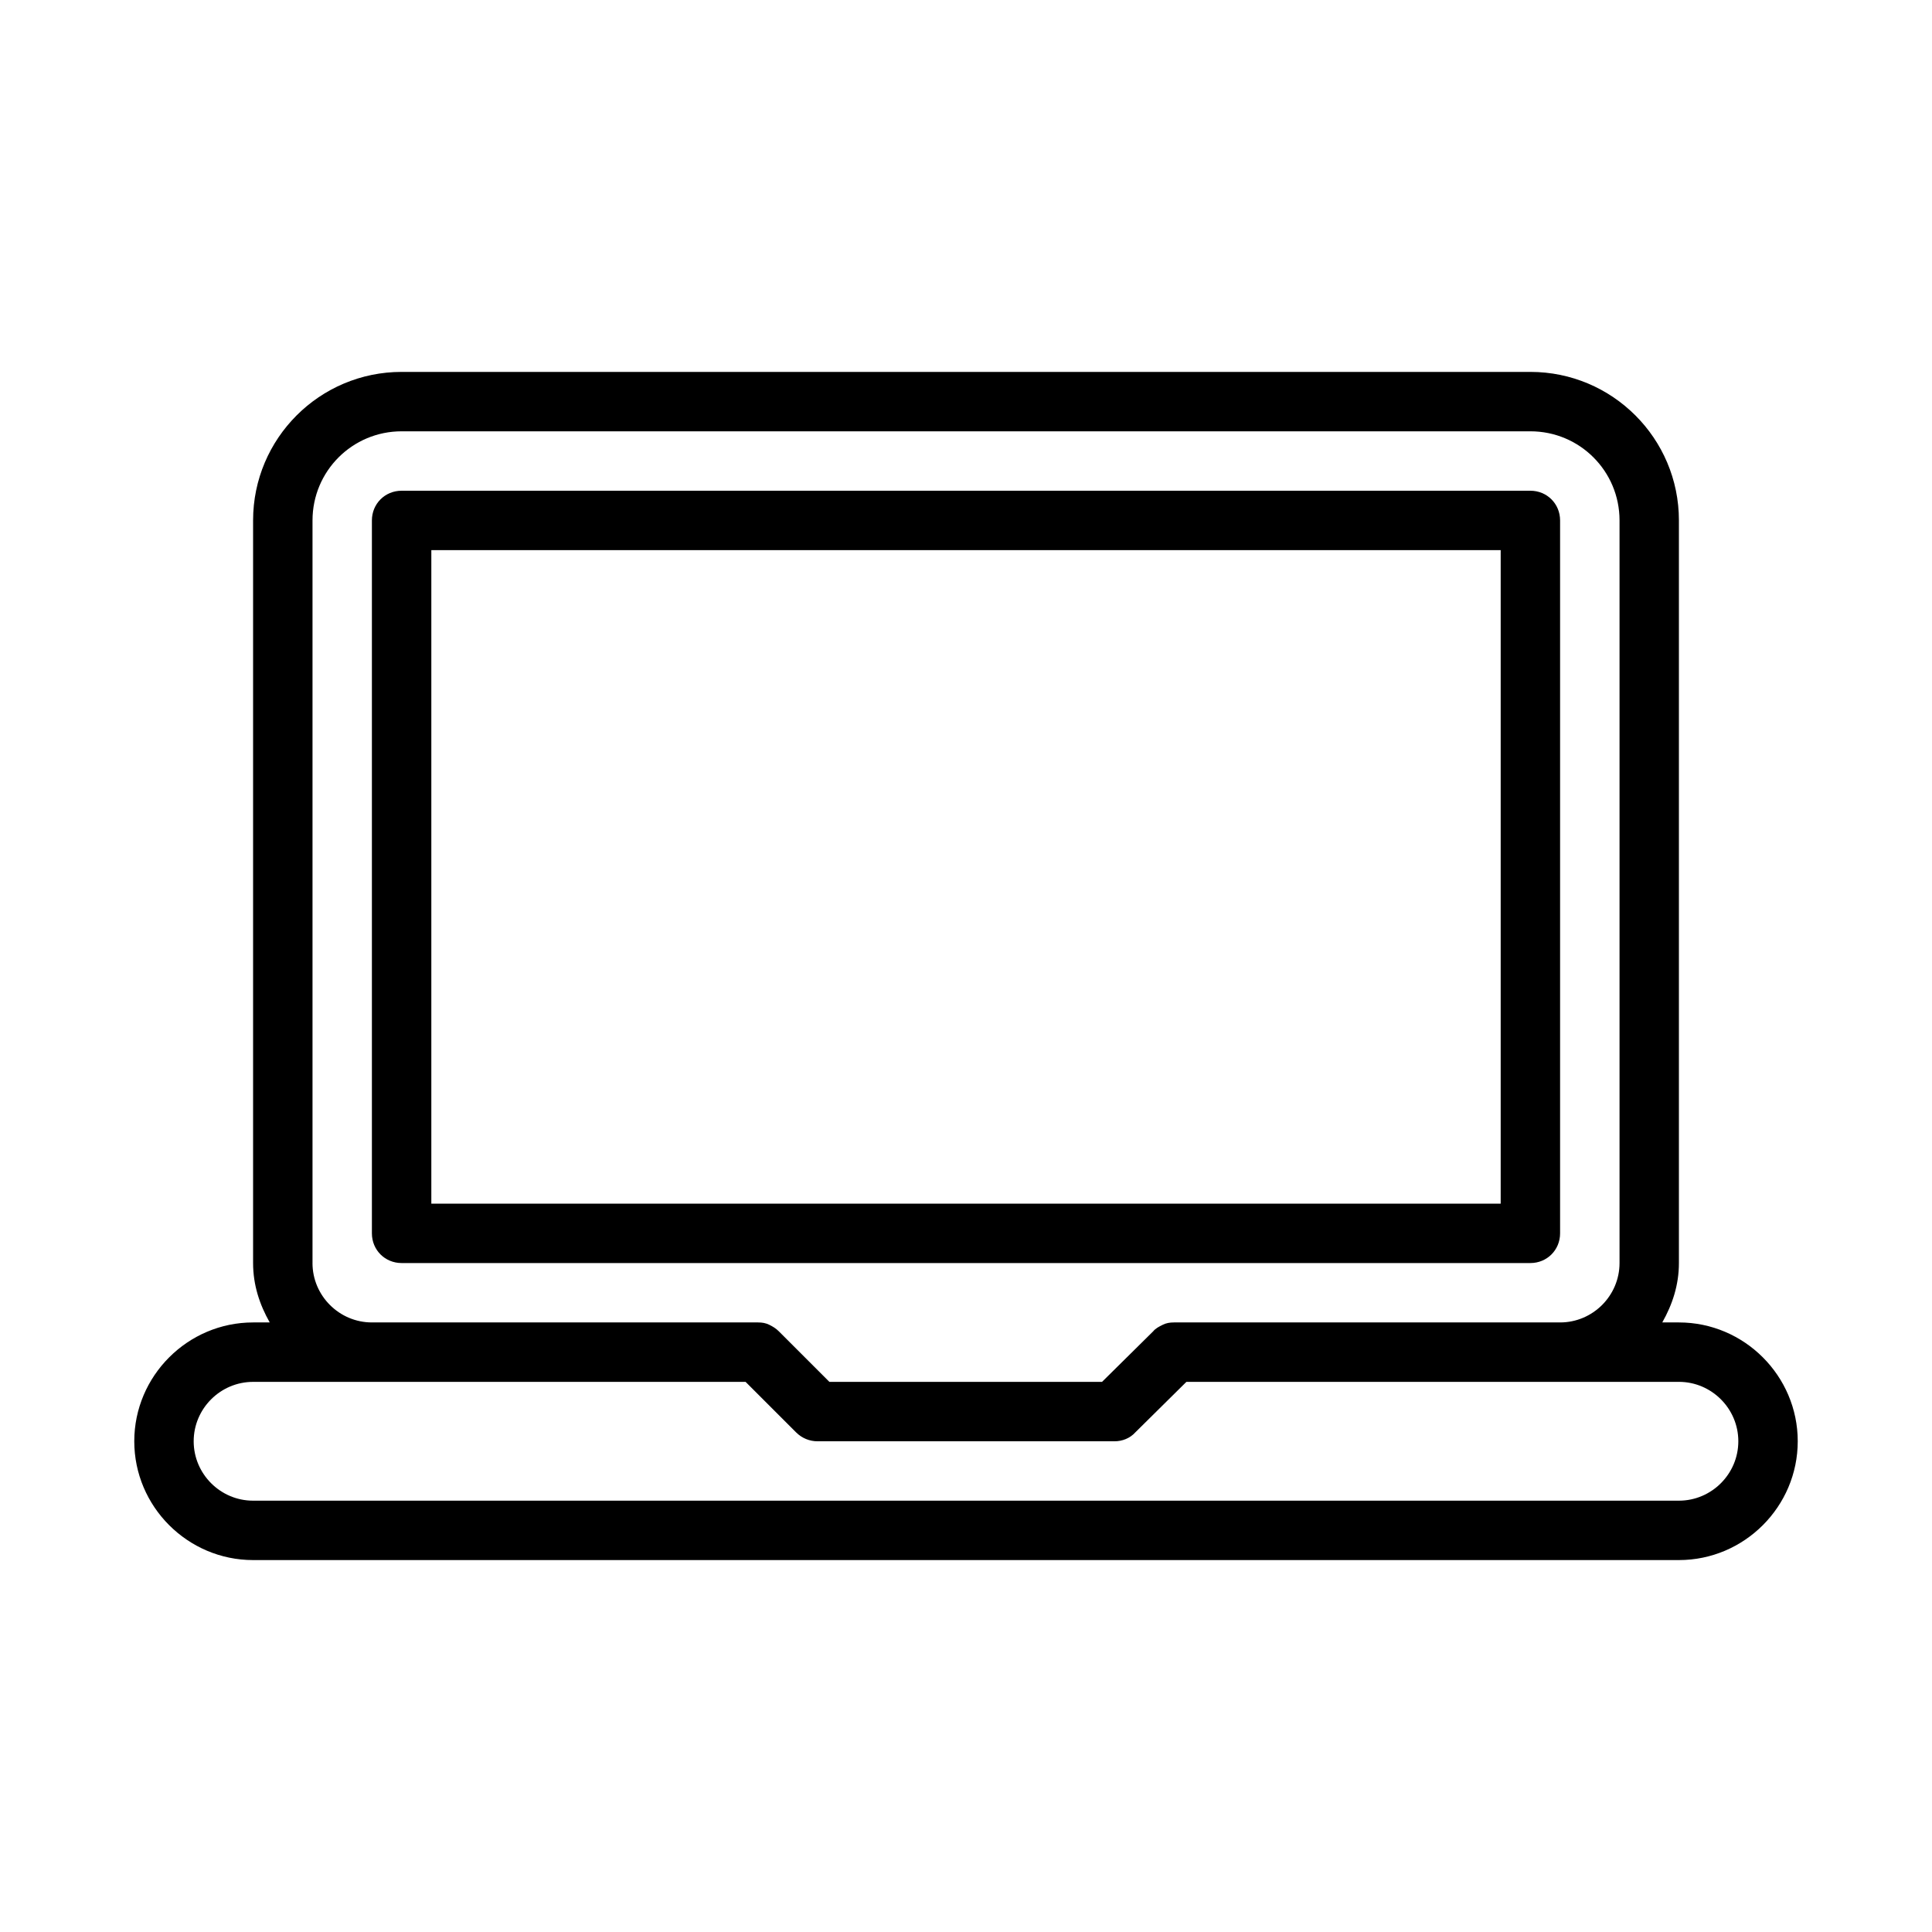
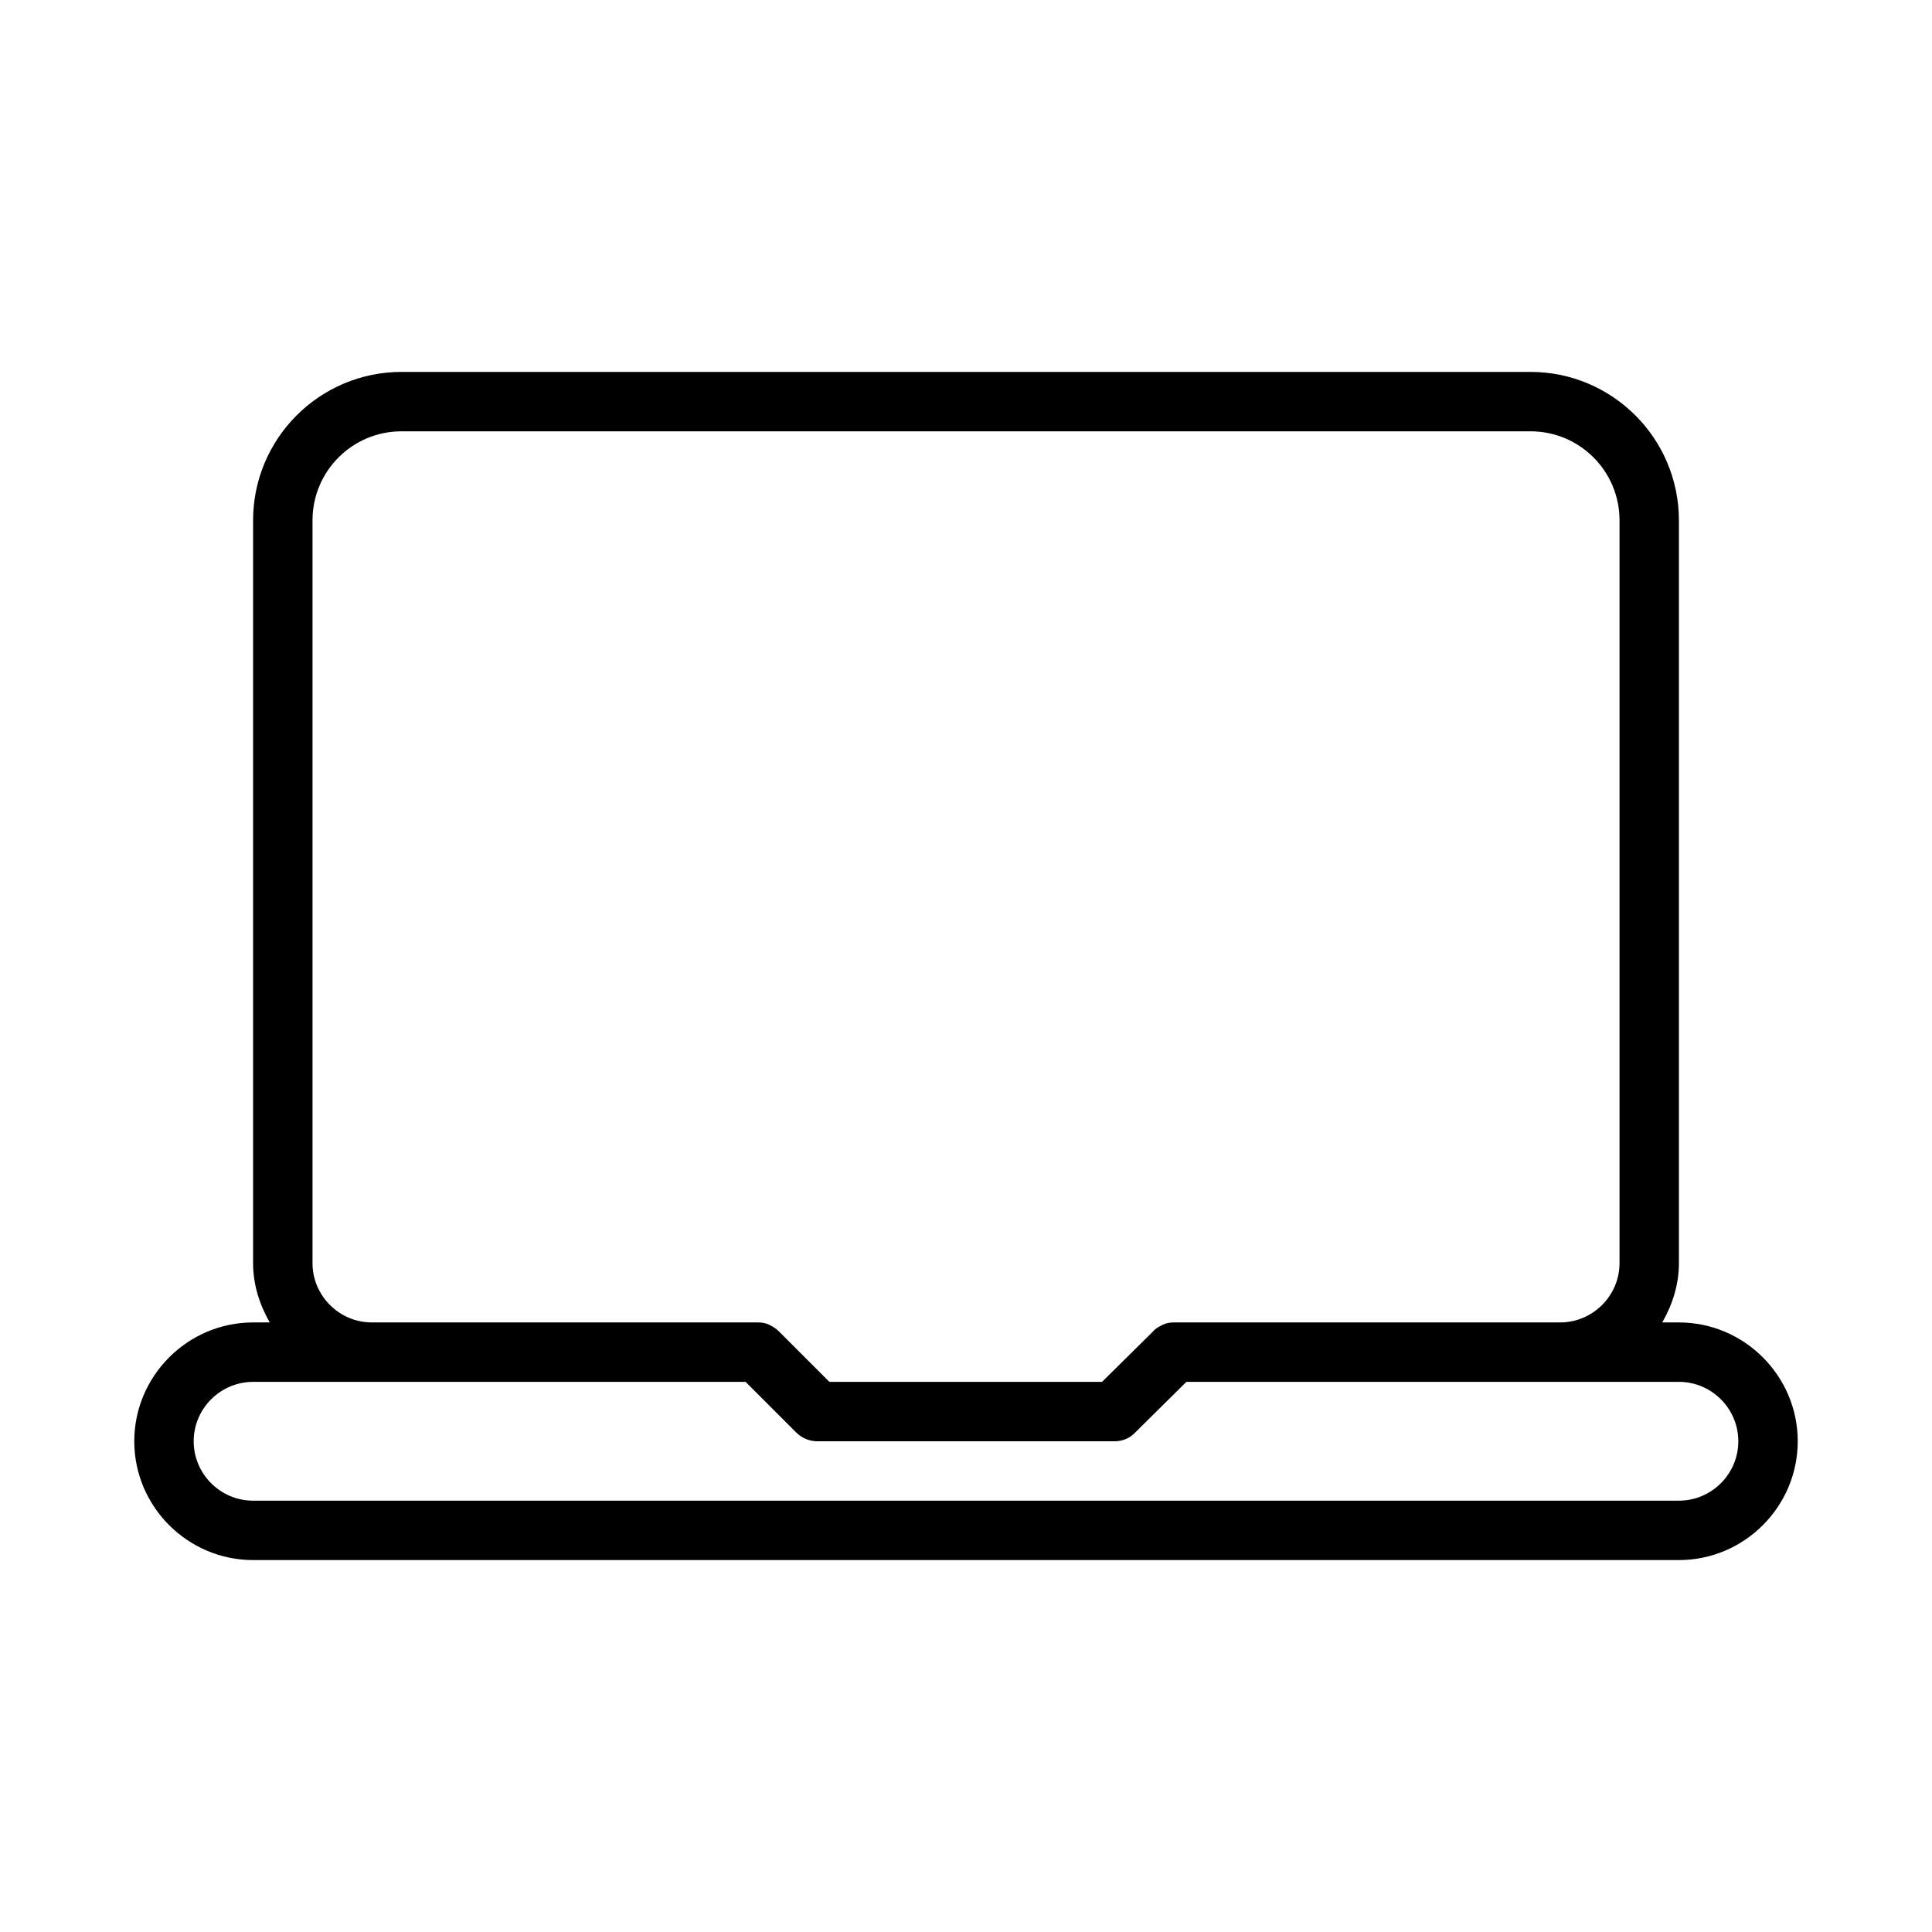
<svg xmlns="http://www.w3.org/2000/svg" fill="#000000" width="800px" height="800px" version="1.1" viewBox="144 144 512 512">
  <g>
-     <path d="m557.44 470.85v-188.93c0-4.406-3.461-7.871-7.871-7.871h-299.14c-4.406 0-7.871 3.465-7.871 7.871v188.93c0 4.406 3.465 7.871 7.871 7.871h299.14c4.41 0 7.871-3.465 7.871-7.871zm-15.742-7.871h-283.39v-173.19h283.39z" />
    <path d="m588.93 494.46h-4.41c2.676-4.723 4.41-9.918 4.41-15.742v-196.8c0-21.727-17.633-39.359-39.359-39.359h-299.14c-21.727 0-39.359 17.633-39.359 39.359v196.8c0 5.824 1.73 11.02 4.41 15.742h-4.41c-17.32 0-31.488 14.168-31.488 31.488 0 17.32 14.168 31.488 31.488 31.488h377.86c17.32 0 31.488-14.168 31.488-31.488 0-17.316-14.168-31.488-31.488-31.488zm-362.11-15.742v-196.8c0-13.066 10.551-23.617 23.617-23.617h299.14c13.066 0 23.617 10.551 23.617 23.617v196.8c0 8.66-7.086 15.742-15.742 15.742h-102.34c-1.102 0-2.047 0.156-2.992 0.629-0.945 0.473-1.891 0.945-2.519 1.73l-13.543 13.387h-72.262l-13.383-13.383c-0.789-0.789-1.574-1.258-2.519-1.73-0.945-0.473-1.891-0.633-2.992-0.633h-102.34c-8.66 0-15.746-7.082-15.746-15.742zm362.11 62.977h-377.86c-8.66 0-15.742-7.086-15.742-15.742 0-8.66 7.086-15.742 15.742-15.742h130.52l13.383 13.383c1.574 1.574 3.621 2.363 5.668 2.363h78.719c2.047 0 4.094-0.789 5.512-2.363l13.539-13.387h130.52c8.66 0 15.742 7.086 15.742 15.742 0.004 8.66-7.082 15.746-15.742 15.746z" />
  </g>
</svg>